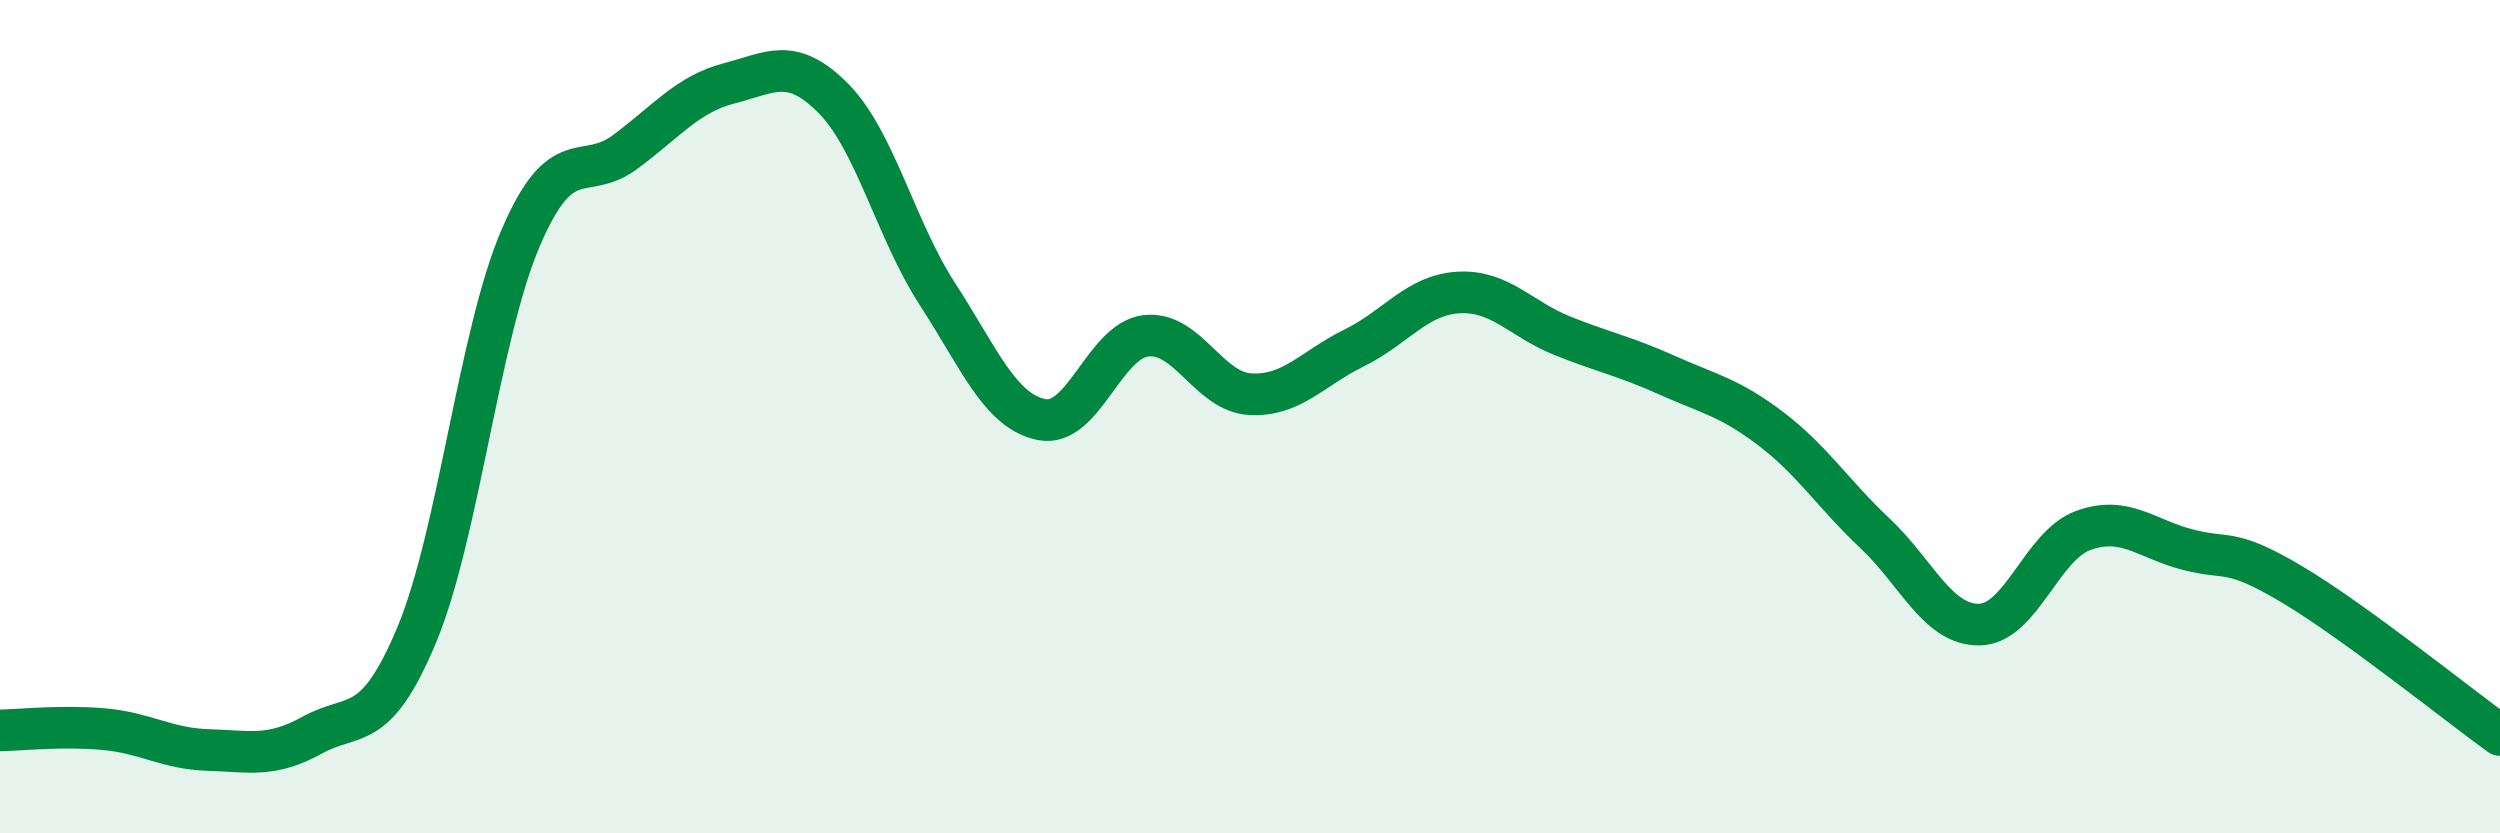
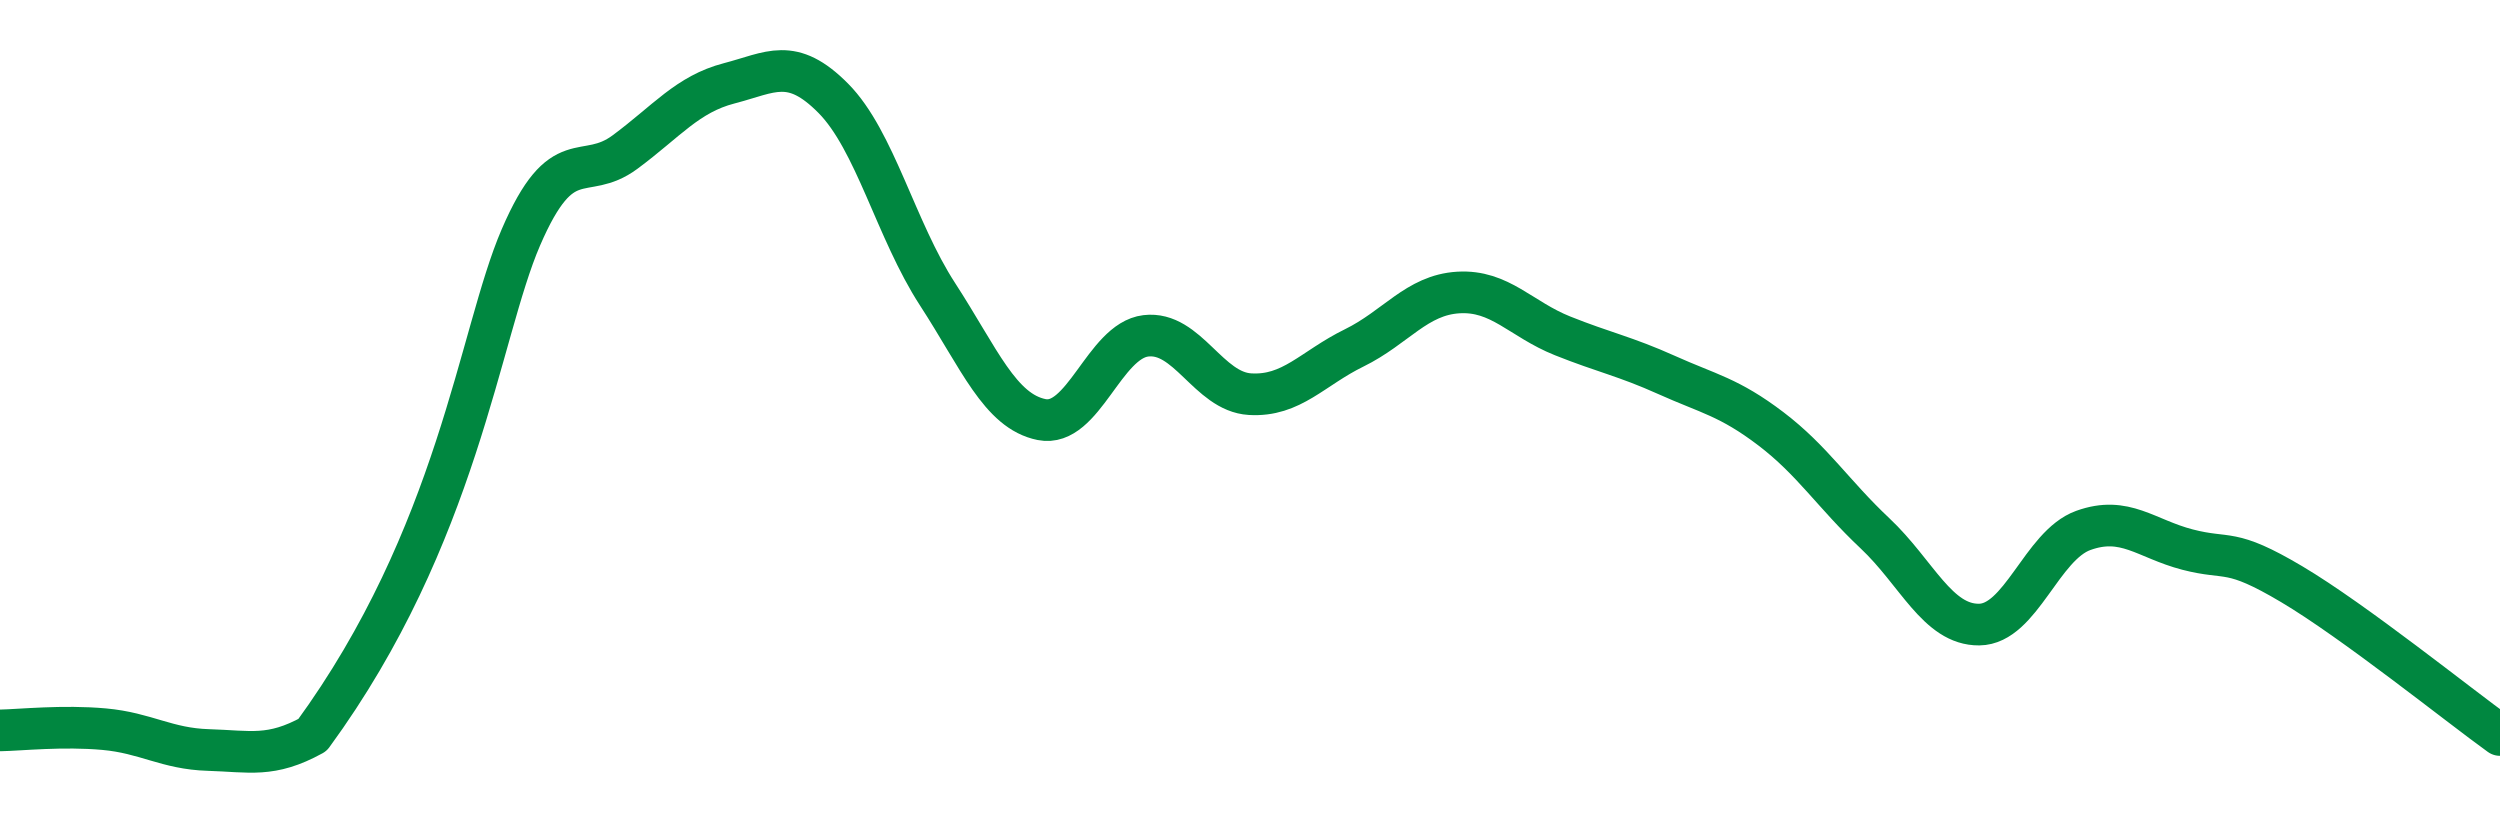
<svg xmlns="http://www.w3.org/2000/svg" width="60" height="20" viewBox="0 0 60 20">
-   <path d="M 0,17.53 C 0.5,17.52 1.5,17.41 2.5,17.5 C 3.5,17.59 4,17.97 5,18 C 6,18.03 6.5,18.19 7.5,17.64 C 8.5,17.09 9,17.63 10,15.24 C 11,12.85 11.5,8.02 12.5,5.7 C 13.5,3.38 14,4.39 15,3.65 C 16,2.91 16.5,2.26 17.5,2 C 18.5,1.74 19,1.35 20,2.36 C 21,3.37 21.5,5.52 22.5,7.06 C 23.5,8.6 24,9.87 25,10.07 C 26,10.27 26.5,8.18 27.5,8.06 C 28.5,7.94 29,9.4 30,9.46 C 31,9.52 31.5,8.84 32.5,8.35 C 33.5,7.86 34,7.08 35,7.02 C 36,6.96 36.5,7.66 37.5,8.06 C 38.5,8.46 39,8.55 40,9 C 41,9.45 41.5,9.53 42.5,10.29 C 43.5,11.05 44,11.86 45,12.8 C 46,13.74 46.5,15 47.5,14.99 C 48.5,14.98 49,13.09 50,12.73 C 51,12.37 51.5,12.93 52.5,13.19 C 53.5,13.45 53.5,13.13 55,14.02 C 56.5,14.91 59,16.92 60,17.64L60 20L0 20Z" fill="#008740" opacity="0.1" stroke-linecap="round" stroke-linejoin="round" />
-   <path d="M 0,17.53 C 0.5,17.52 1.5,17.41 2.5,17.5 C 3.5,17.59 4,17.97 5,18 C 6,18.03 6.5,18.19 7.5,17.64 C 8.5,17.09 9,17.63 10,15.24 C 11,12.85 11.5,8.02 12.5,5.7 C 13.5,3.38 14,4.39 15,3.65 C 16,2.91 16.5,2.26 17.5,2 C 18.5,1.74 19,1.35 20,2.36 C 21,3.37 21.5,5.52 22.5,7.06 C 23.5,8.6 24,9.87 25,10.07 C 26,10.27 26.5,8.18 27.5,8.06 C 28.5,7.94 29,9.4 30,9.46 C 31,9.52 31.5,8.84 32.5,8.35 C 33.5,7.86 34,7.08 35,7.02 C 36,6.96 36.5,7.66 37.5,8.06 C 38.5,8.46 39,8.55 40,9 C 41,9.45 41.5,9.53 42.5,10.29 C 43.5,11.05 44,11.86 45,12.8 C 46,13.74 46.5,15 47.5,14.99 C 48.5,14.98 49,13.09 50,12.73 C 51,12.37 51.5,12.93 52.5,13.19 C 53.5,13.45 53.5,13.13 55,14.02 C 56.5,14.91 59,16.92 60,17.64" stroke="#008740" stroke-width="1" fill="none" stroke-linecap="round" stroke-linejoin="round" />
+   <path d="M 0,17.53 C 0.5,17.52 1.5,17.41 2.5,17.5 C 3.5,17.59 4,17.97 5,18 C 6,18.03 6.5,18.19 7.5,17.64 C 11,12.85 11.5,8.02 12.5,5.7 C 13.5,3.38 14,4.39 15,3.65 C 16,2.91 16.5,2.26 17.5,2 C 18.5,1.74 19,1.35 20,2.36 C 21,3.37 21.5,5.52 22.5,7.06 C 23.5,8.6 24,9.87 25,10.07 C 26,10.27 26.5,8.18 27.5,8.06 C 28.5,7.94 29,9.4 30,9.46 C 31,9.52 31.5,8.84 32.5,8.35 C 33.5,7.86 34,7.08 35,7.02 C 36,6.96 36.5,7.66 37.5,8.06 C 38.5,8.46 39,8.55 40,9 C 41,9.45 41.5,9.53 42.5,10.29 C 43.5,11.05 44,11.86 45,12.8 C 46,13.74 46.5,15 47.5,14.99 C 48.5,14.98 49,13.09 50,12.73 C 51,12.37 51.5,12.93 52.5,13.19 C 53.5,13.45 53.5,13.13 55,14.02 C 56.5,14.91 59,16.92 60,17.64" stroke="#008740" stroke-width="1" fill="none" stroke-linecap="round" stroke-linejoin="round" />
</svg>